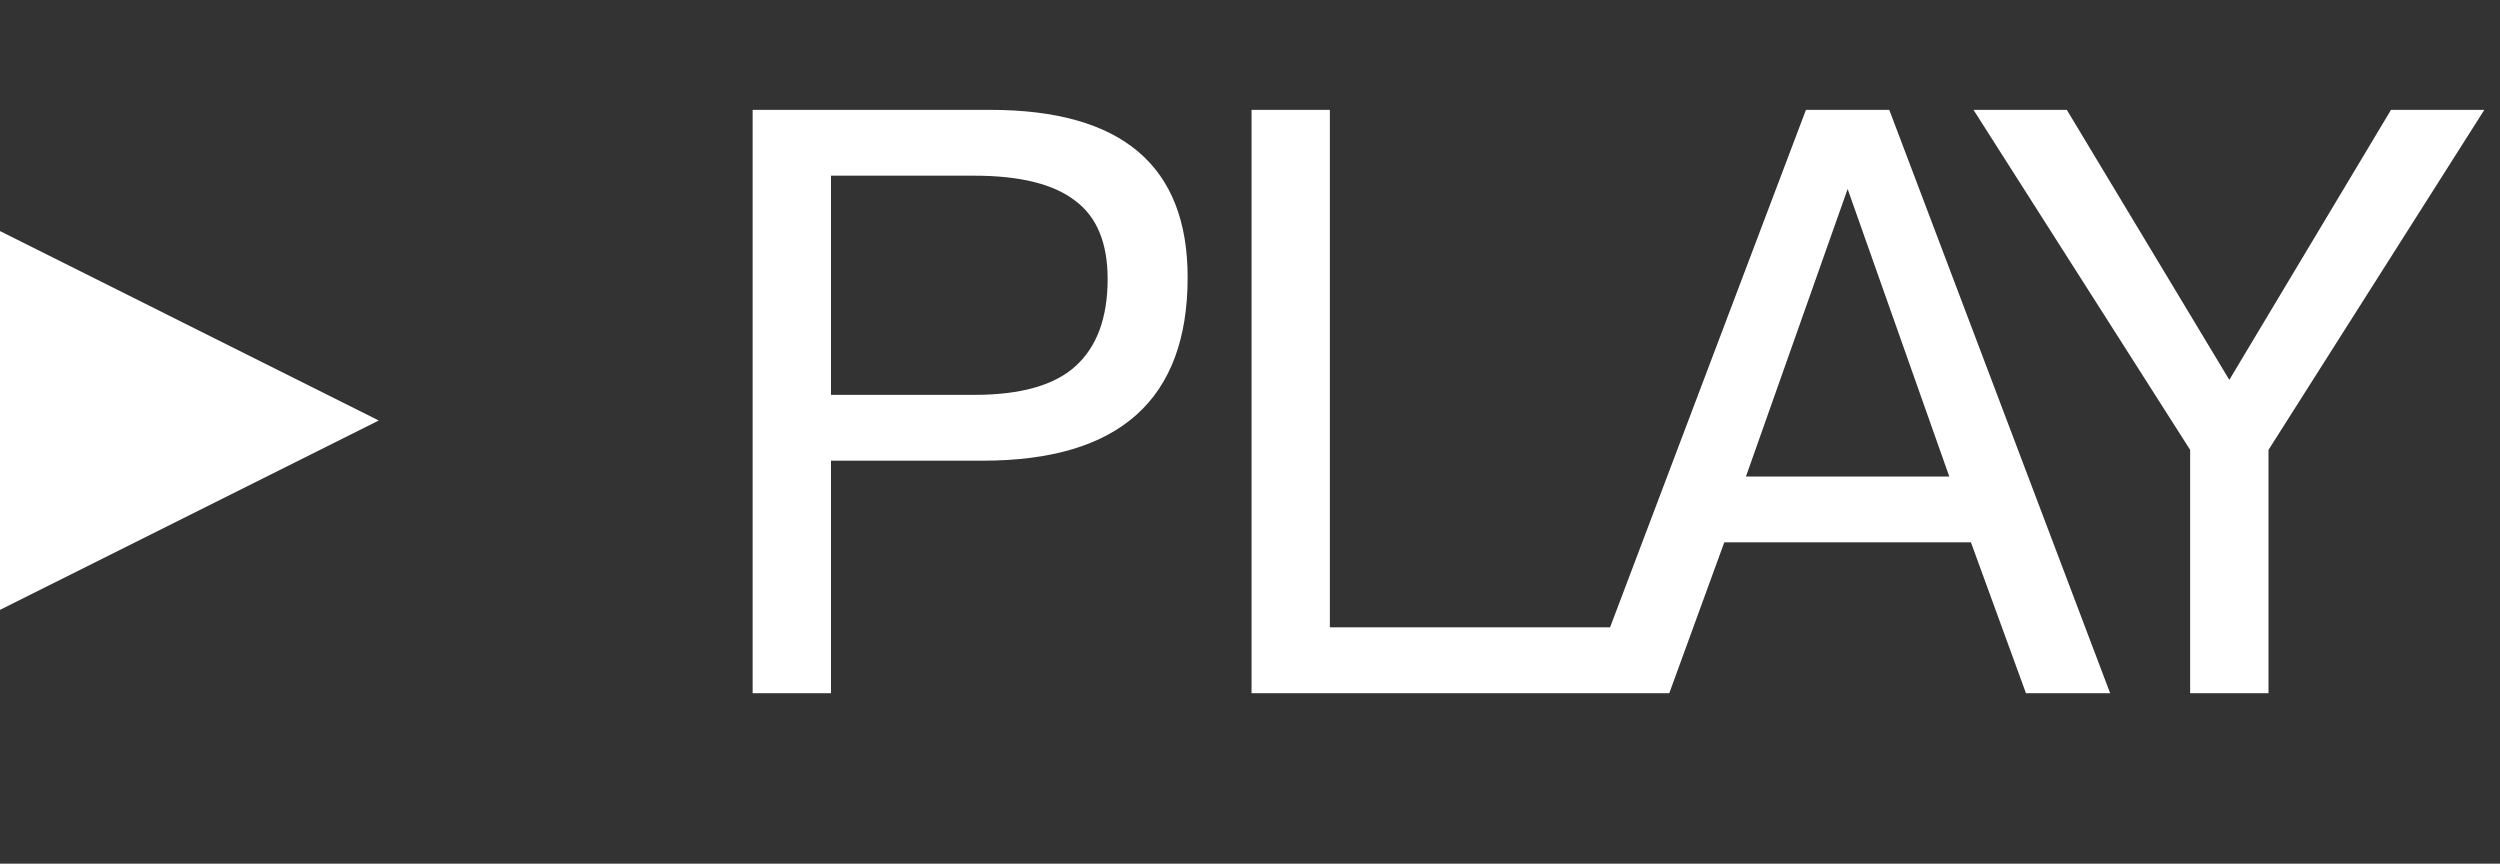
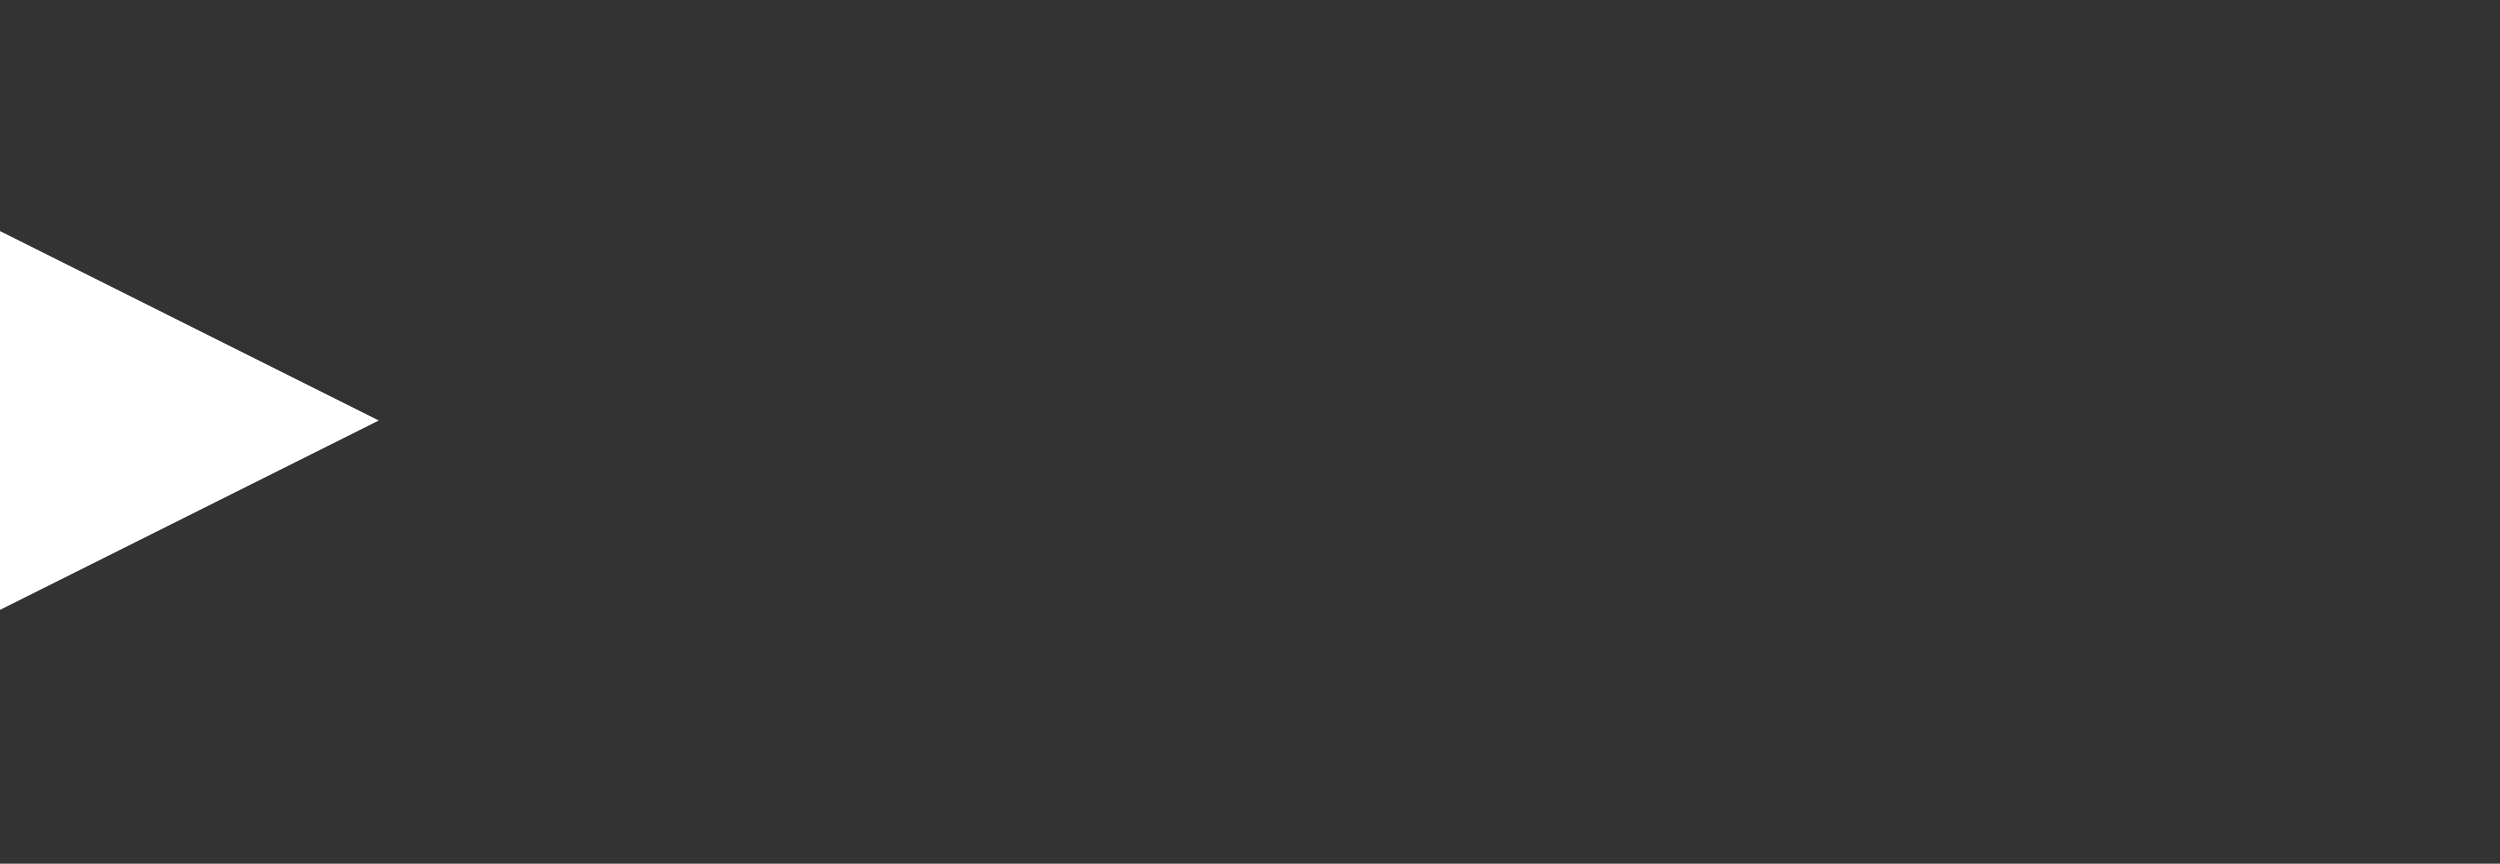
<svg xmlns="http://www.w3.org/2000/svg" width="55" height="19" viewBox="0 0 55 19" fill="none">
  <rect x="0" y="0" width="55" height="19" fill="#333333" stroke="none" />
  <path d="M0 5.084L8.333 9.251L0 13.417L0 5.084Z" fill="white" />
-   <path d="M16.558 15.25V2.417H21.783C24.68 2.417 26.128 3.645 26.128 6.102C26.128 8.791 24.625 10.135 21.618 10.135H18.282V15.25H16.558ZM21.435 3.865H18.282V8.687H21.435C22.449 8.687 23.189 8.479 23.653 8.063C24.13 7.636 24.368 6.994 24.368 6.138C24.368 5.344 24.13 4.769 23.653 4.415C23.177 4.048 22.437 3.865 21.435 3.865ZM29.257 13.802H35.784V15.25H27.534V2.417H29.257V13.802ZM43.361 11.932H37.934L36.724 15.25H34.873L39.731 2.417H41.564L46.423 15.25H44.571L43.361 11.932ZM40.648 4.158L38.411 10.483H42.884L40.648 4.158ZM45.47 2.417L49.045 8.357L52.602 2.417H54.655L49.907 9.897V15.25H48.183V9.897L43.417 2.417H45.47Z" fill="white" />
</svg>